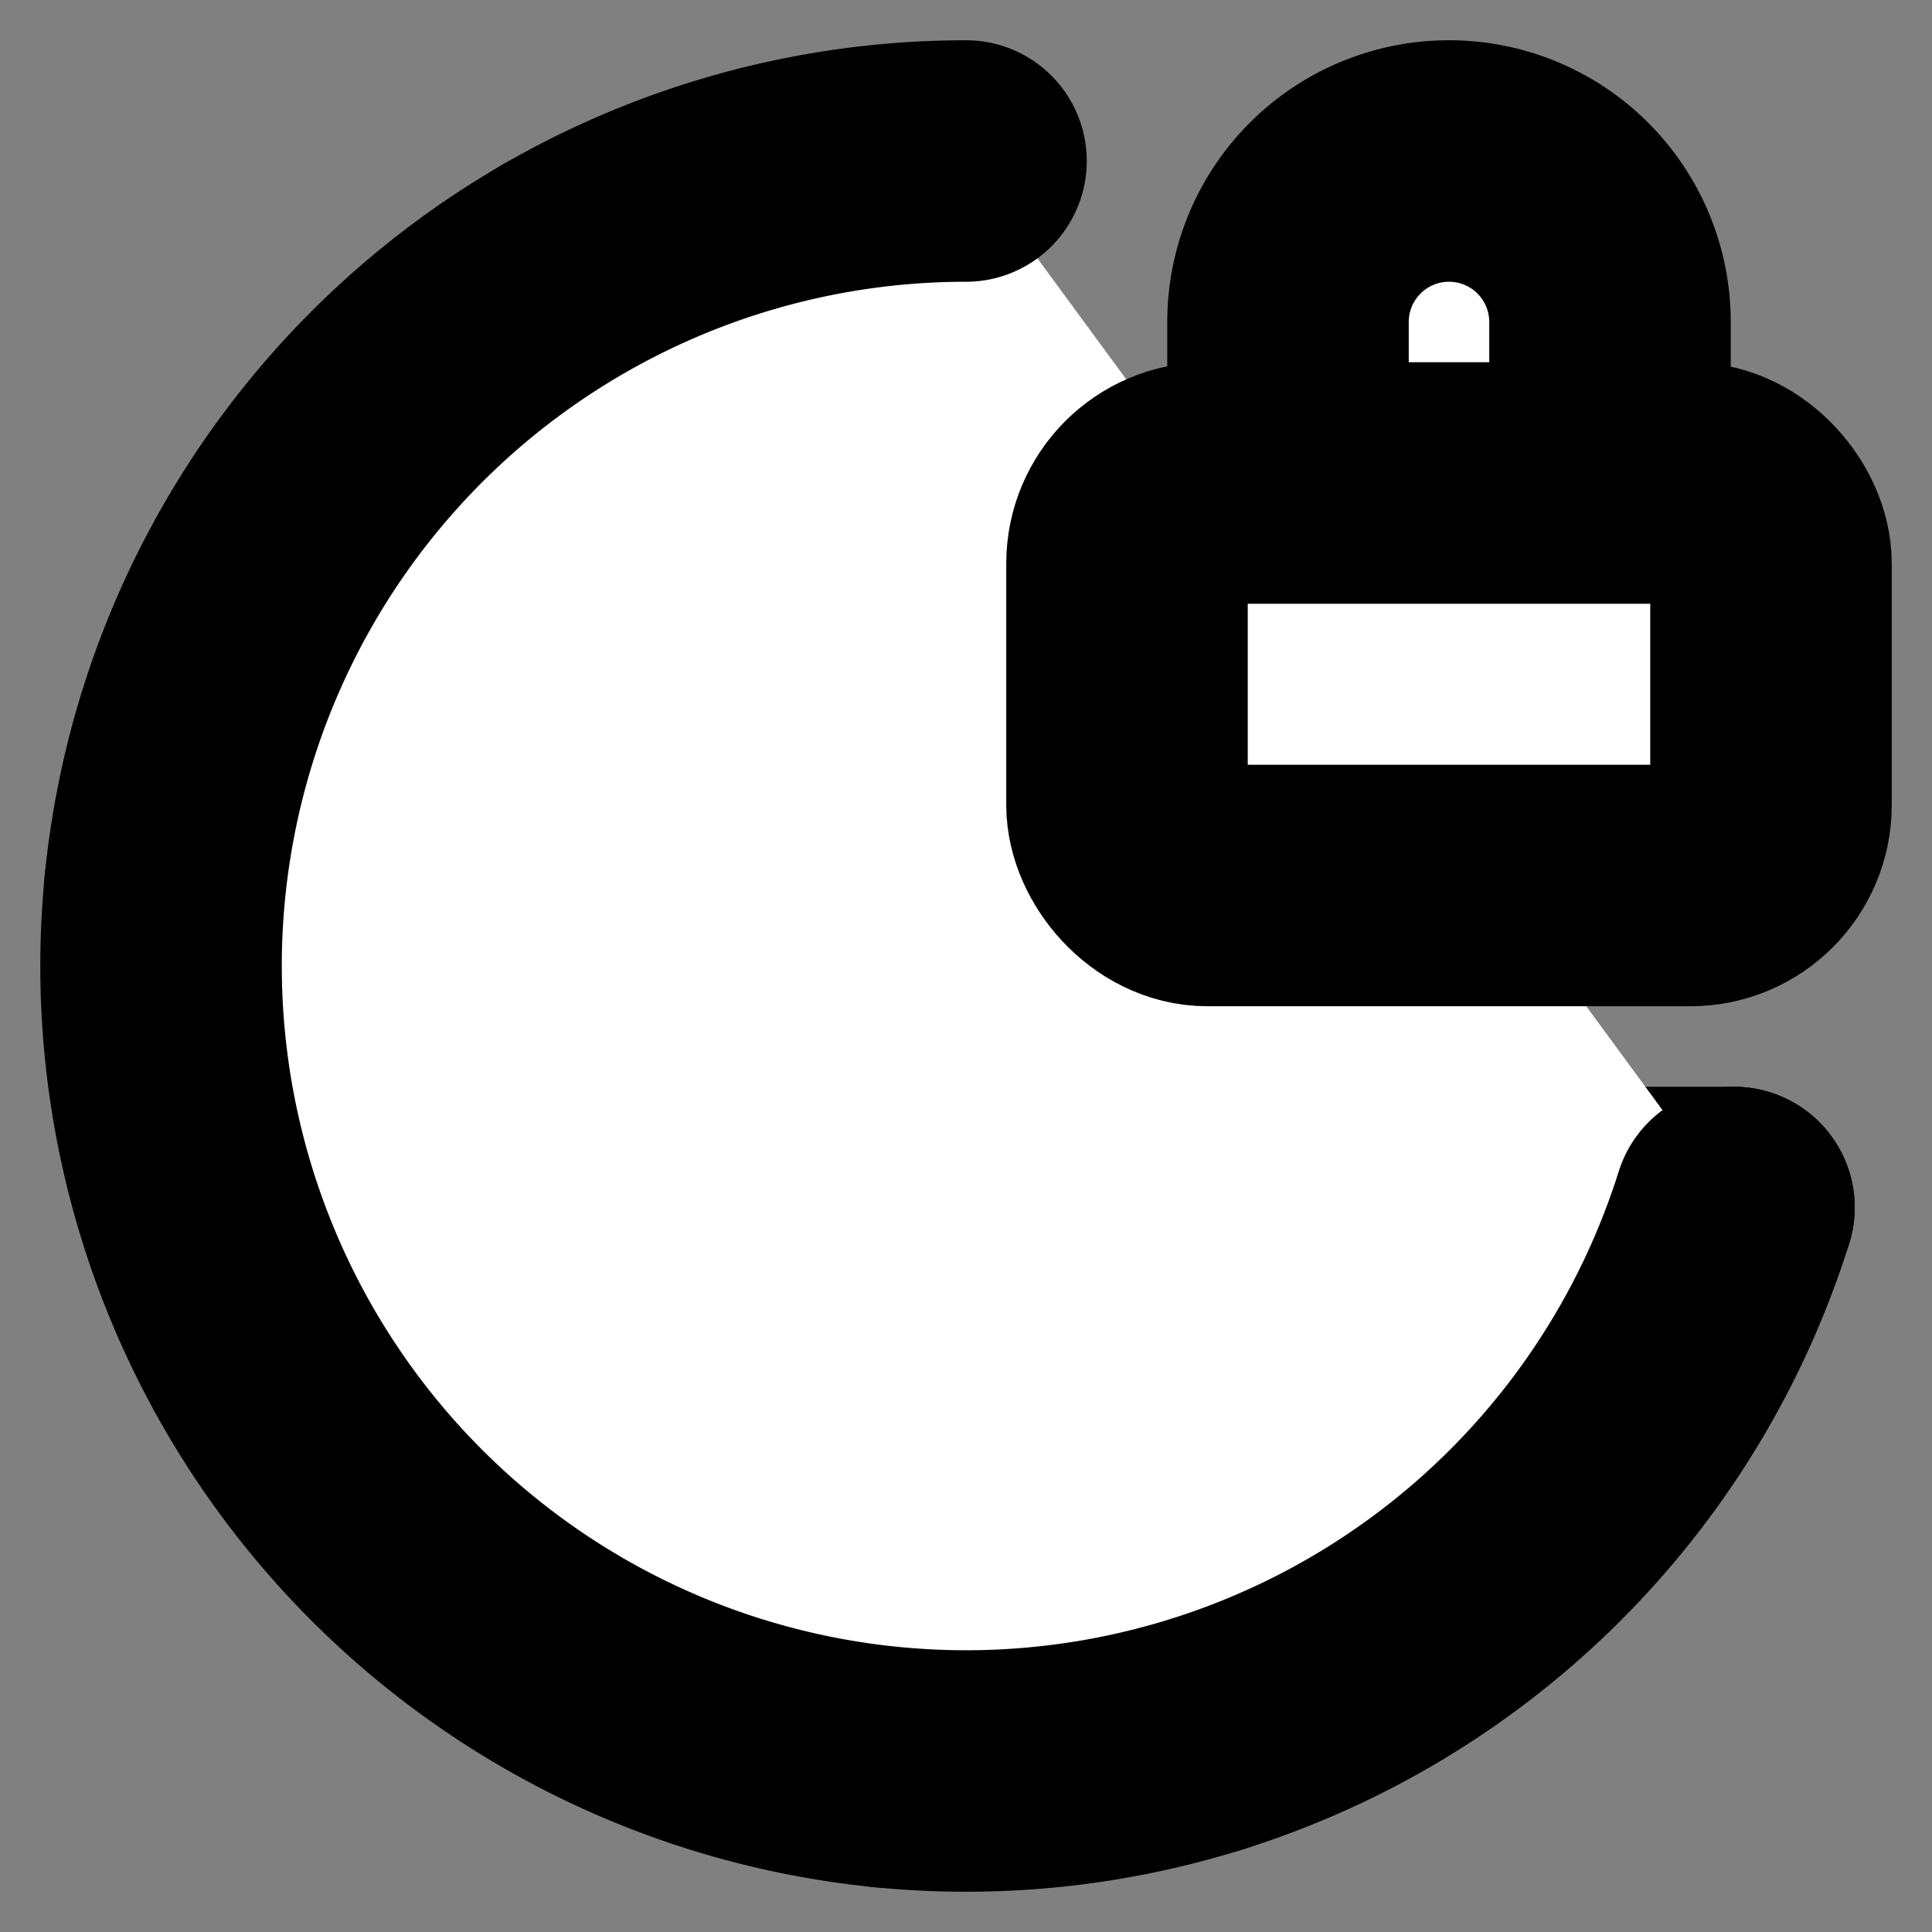
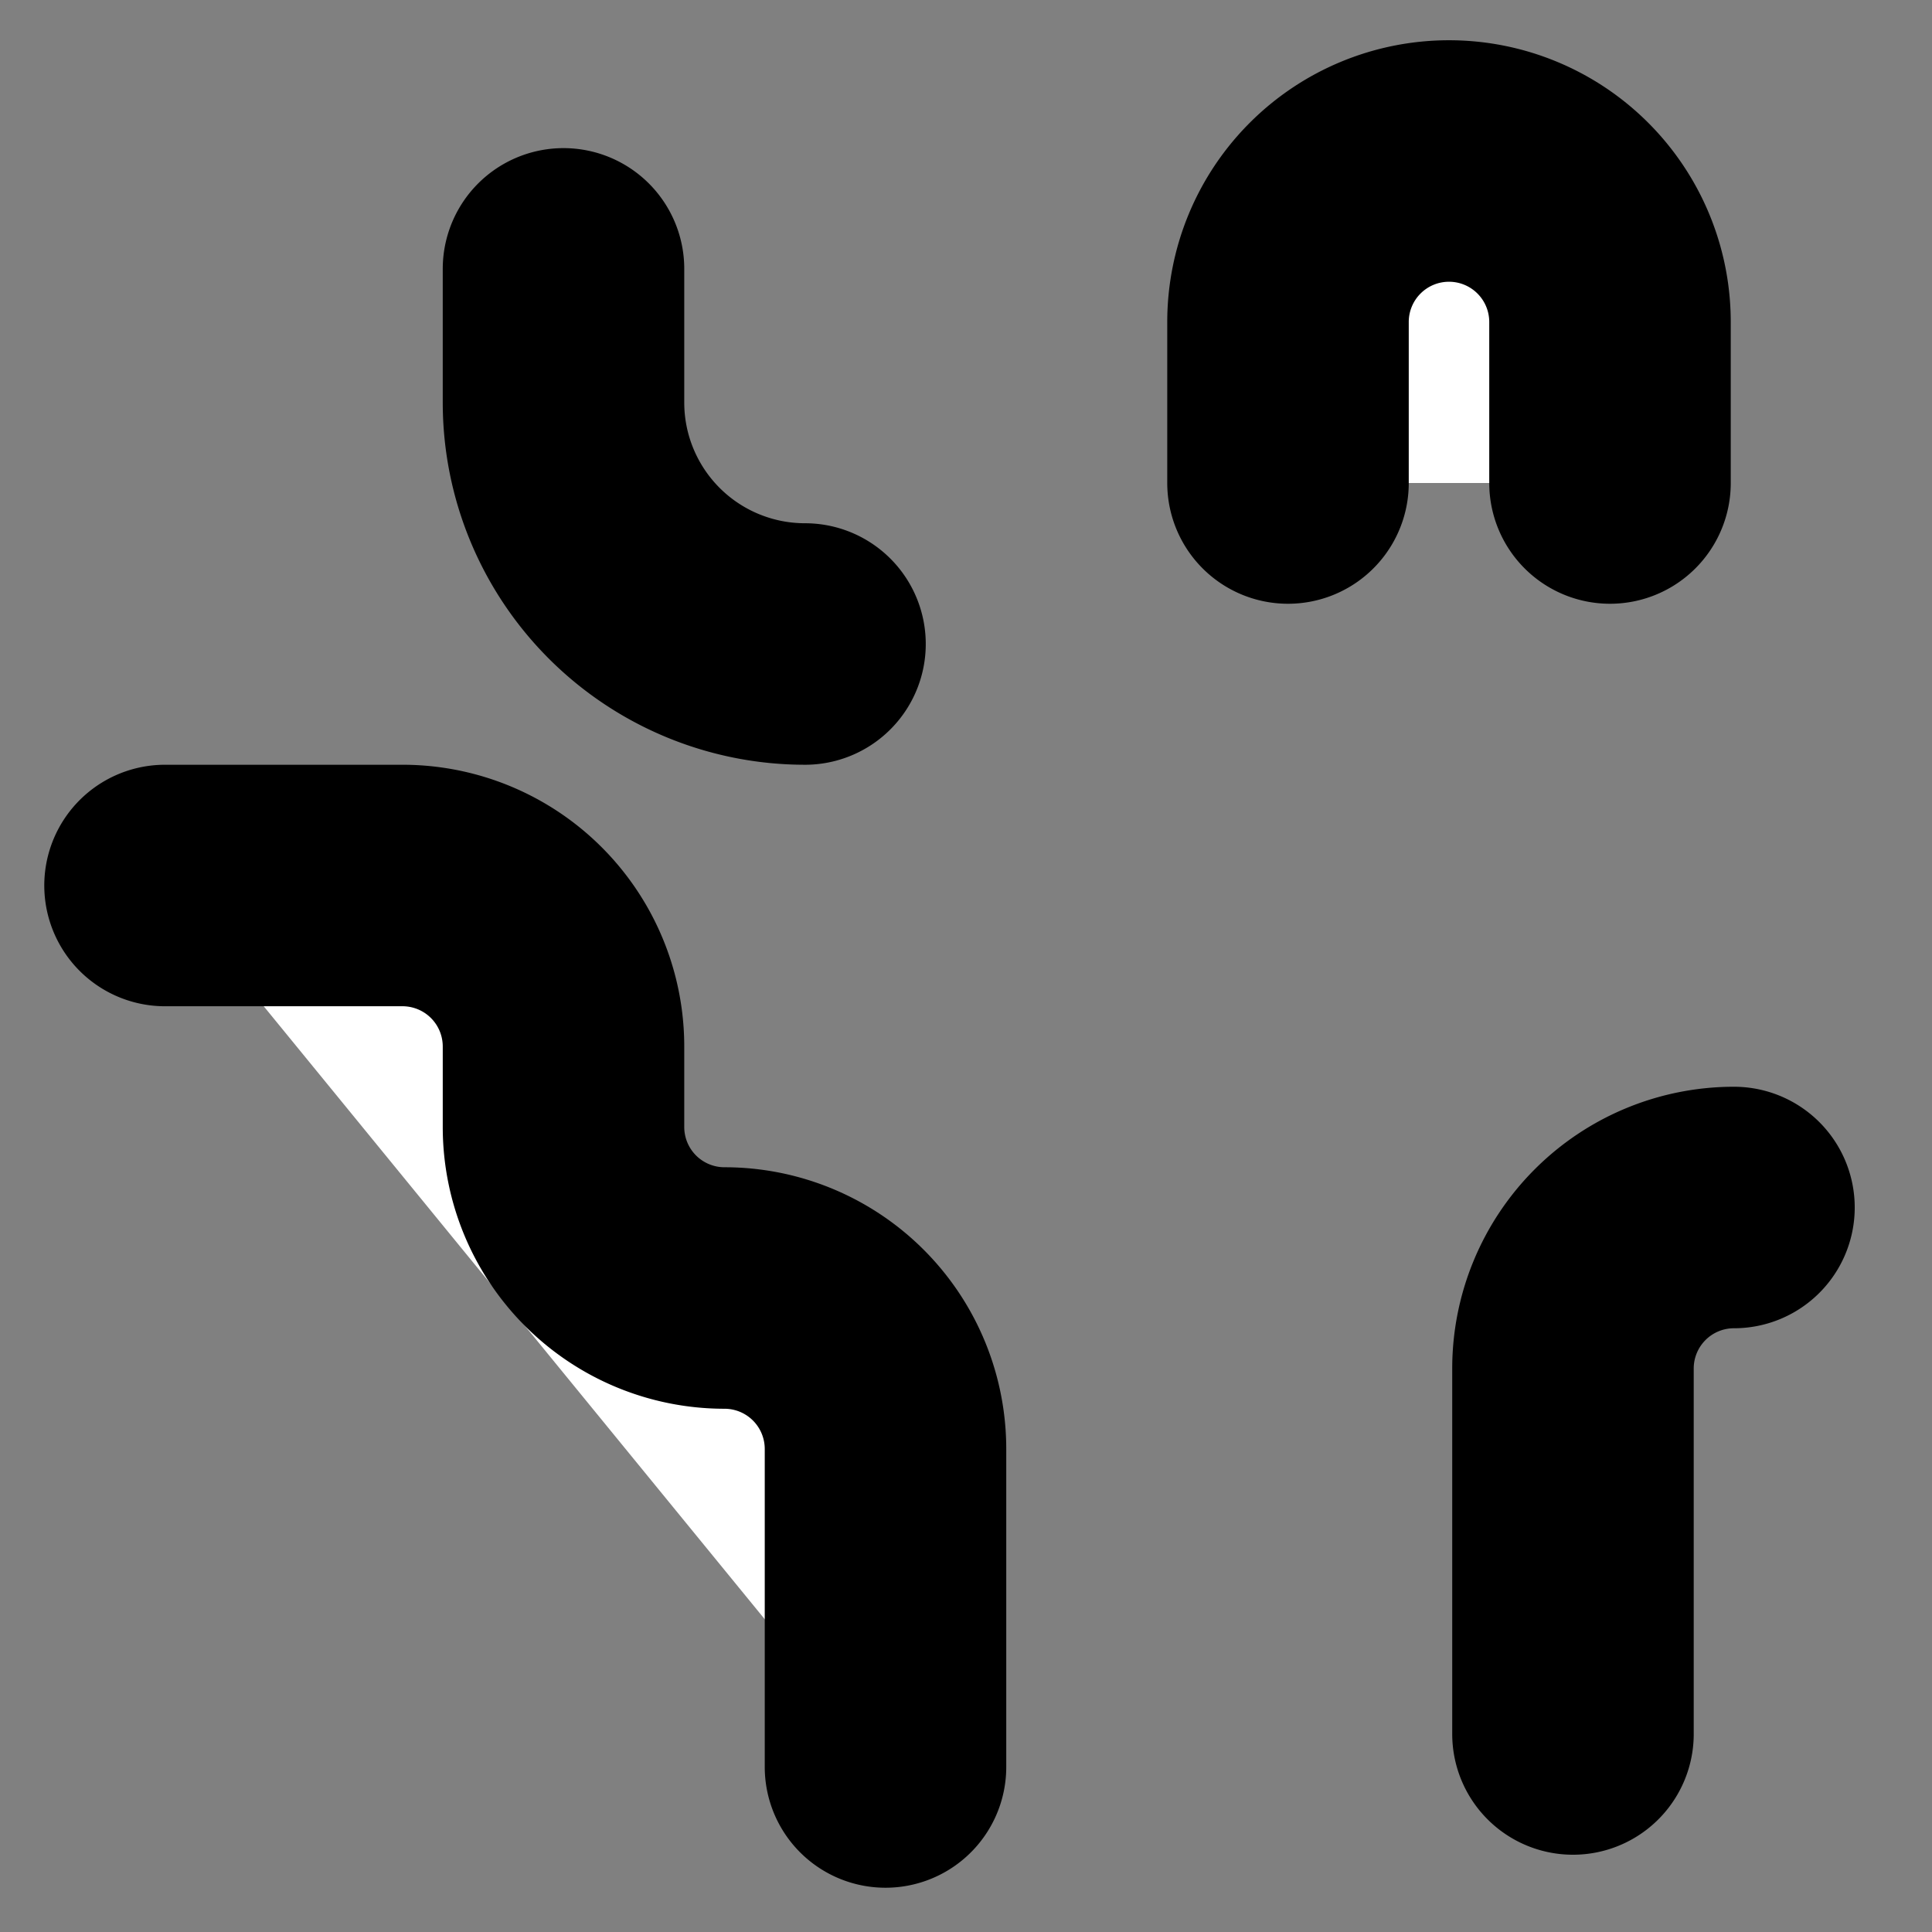
<svg xmlns="http://www.w3.org/2000/svg" width="24" height="24" viewBox="0 0 24 24" fill="#fff" stroke="currentColor" stroke-width="3" stroke-linecap="round" stroke-linejoin="round" class="lucide lucide-icon">
  <rect x="0" y="0" width="24" height="24" fill="#808080" stroke="none" />
  <style>
        @media screen and (prefers-color-scheme: light) {
          svg { fill: transparent !important; }
        }
        @media screen and (prefers-color-scheme: dark) {
          svg { stroke: #fff; fill: transparent !important; }
        }
      </style>
  <path d="M7 3.34V5a3 3 0 0 0 3 3" />
  <path d="M11 21.95V18a2 2 0 0 0-2-2 2 2 0 0 1-2-2v-1a2 2 0 0 0-2-2H2.05" />
-   <path d="M21.54 15H17a2 2 0 0 0-2 2v4.54" />
-   <path d="M12 2a10 10 0 1 0 9.54 13" />
+   <path d="M21.54 15a2 2 0 0 0-2 2v4.54" />
  <path d="M20 6V4a2 2 0 1 0-4 0v2" />
-   <rect width="8" height="5" x="14" y="6" rx="1" />
</svg>